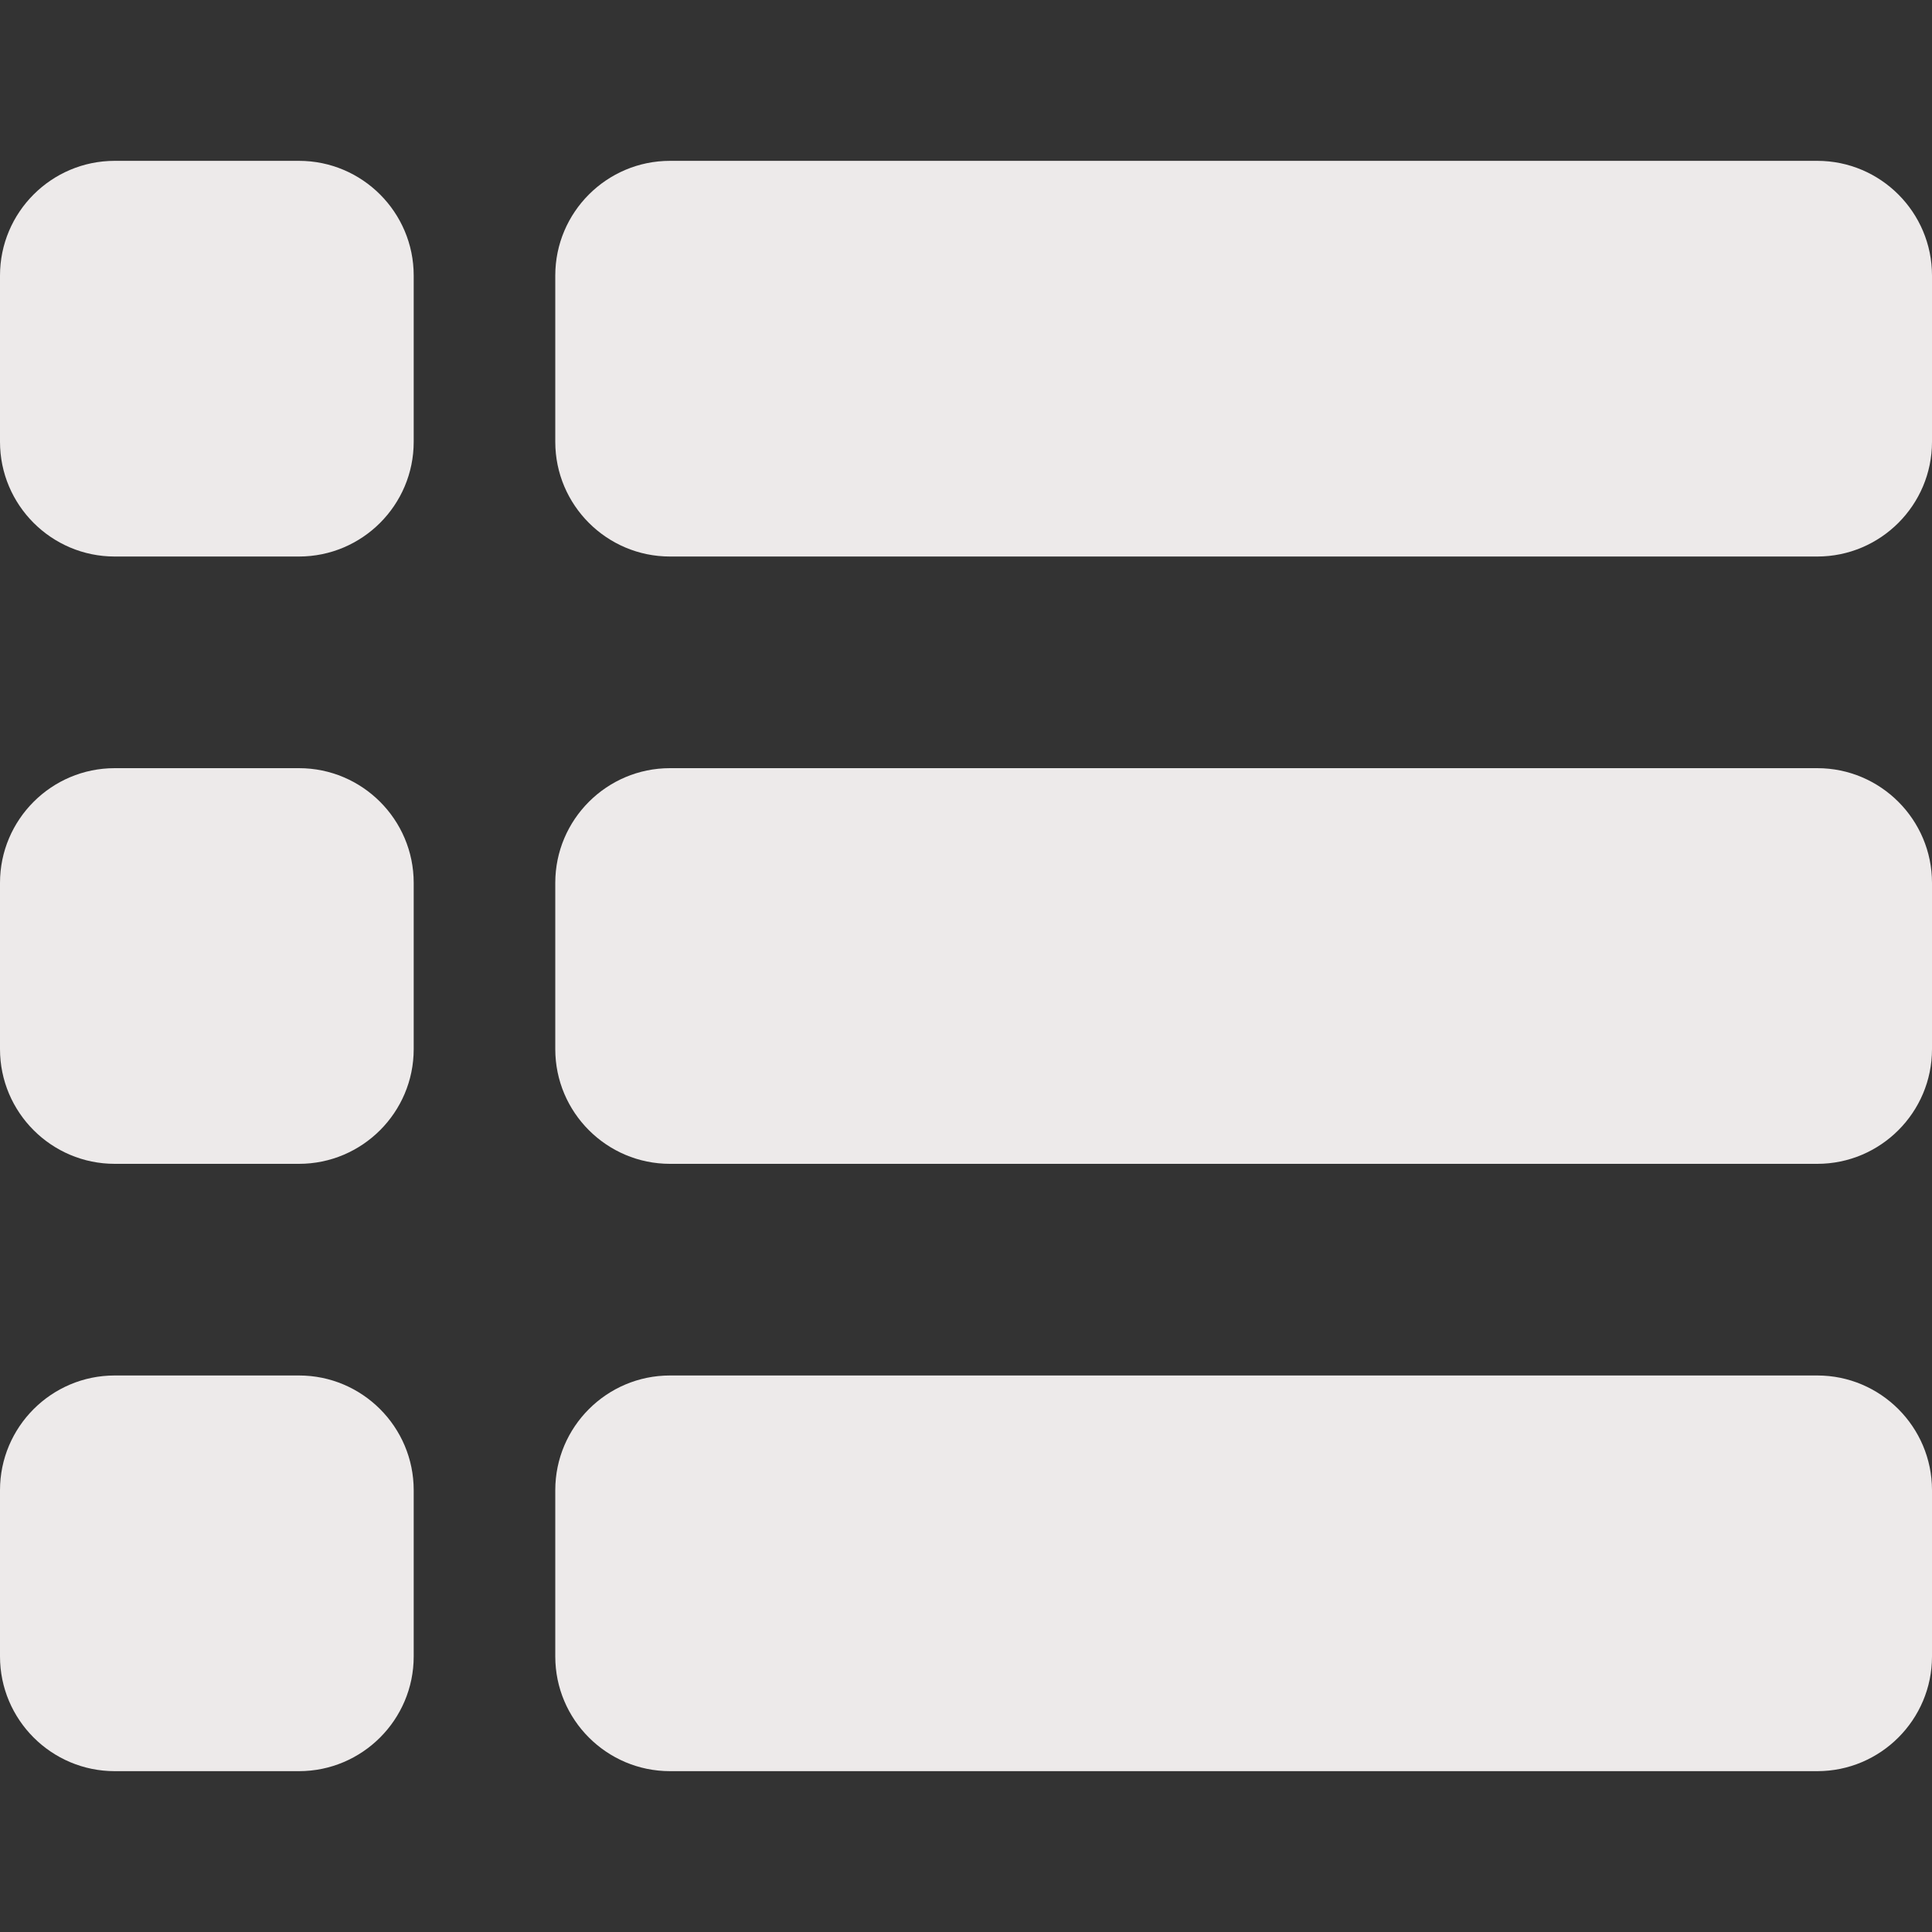
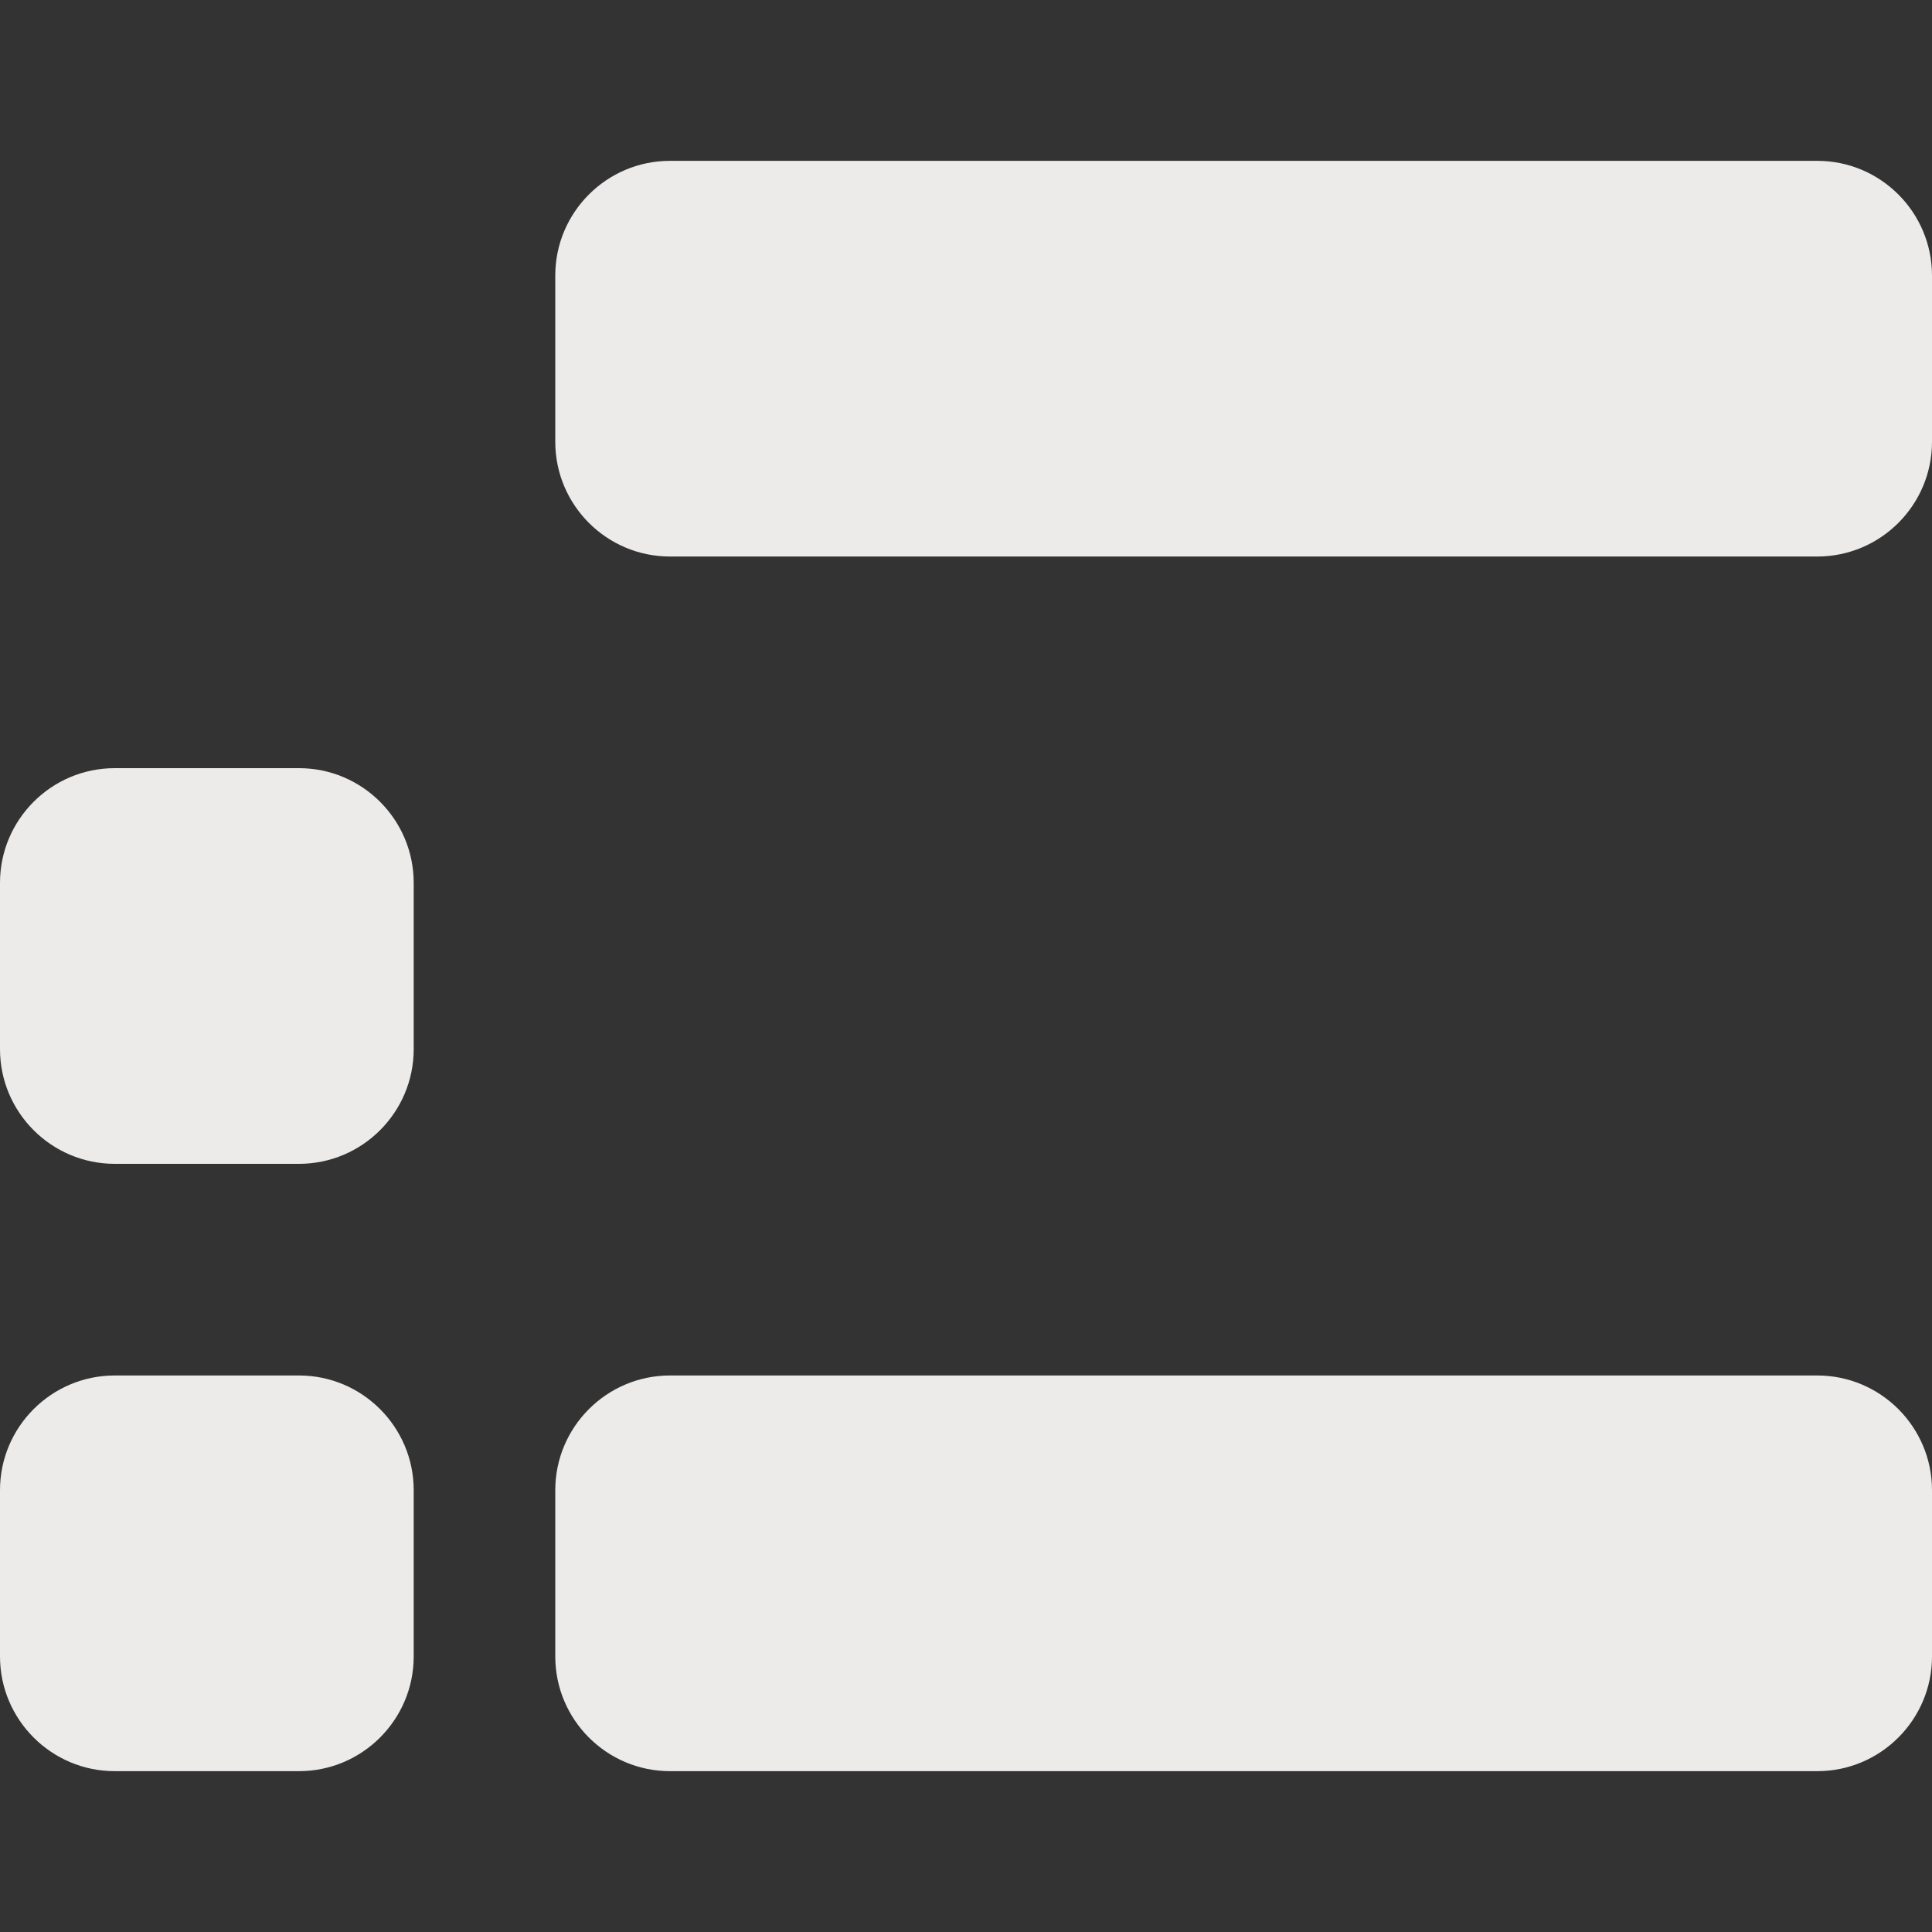
<svg xmlns="http://www.w3.org/2000/svg" fill="#edeaea" height="800px" width="800px" version="1.1" id="Layer_1" viewBox="0 0 297 297" xml:space="preserve">
  <rect x="0" y="0" width="297" height="297" fill="#333333" stroke="none" />
  <g>
    <g>
      <g>
        <path d="M279.368,24.726H102.992c-9.722,0-17.632,7.91-17.632,17.632V67.92c0,9.722,7.91,17.632,17.632,17.632h176.376     c9.722,0,17.632-7.91,17.632-17.632V42.358C297,32.636,289.09,24.726,279.368,24.726z" />
-         <path d="M279.368,118.087H102.992c-9.722,0-17.632,7.91-17.632,17.632v25.562c0,9.722,7.91,17.632,17.632,17.632h176.376     c9.722,0,17.632-7.91,17.632-17.632v-25.562C297,125.997,289.09,118.087,279.368,118.087z" />
        <path d="M279.368,211.448H102.992c-9.722,0-17.632,7.91-17.632,17.633v25.561c0,9.722,7.91,17.632,17.632,17.632h176.376     c9.722,0,17.632-7.91,17.632-17.632v-25.561C297,219.358,289.09,211.448,279.368,211.448z" />
-         <path d="M45.965,24.726H17.632C7.91,24.726,0,32.636,0,42.358V67.92c0,9.722,7.91,17.632,17.632,17.632h28.333     c9.722,0,17.632-7.91,17.632-17.632V42.358C63.597,32.636,55.687,24.726,45.965,24.726z" />
        <path d="M45.965,118.087H17.632C7.91,118.087,0,125.997,0,135.719v25.562c0,9.722,7.91,17.632,17.632,17.632h28.333     c9.722,0,17.632-7.91,17.632-17.632v-25.562C63.597,125.997,55.687,118.087,45.965,118.087z" />
        <path d="M45.965,211.448H17.632C7.91,211.448,0,219.358,0,229.081v25.561c0,9.722,7.91,17.632,17.632,17.632h28.333     c9.722,0,17.632-7.91,17.632-17.632v-25.561C63.597,219.358,55.687,211.448,45.965,211.448z" />
      </g>
    </g>
  </g>
</svg>